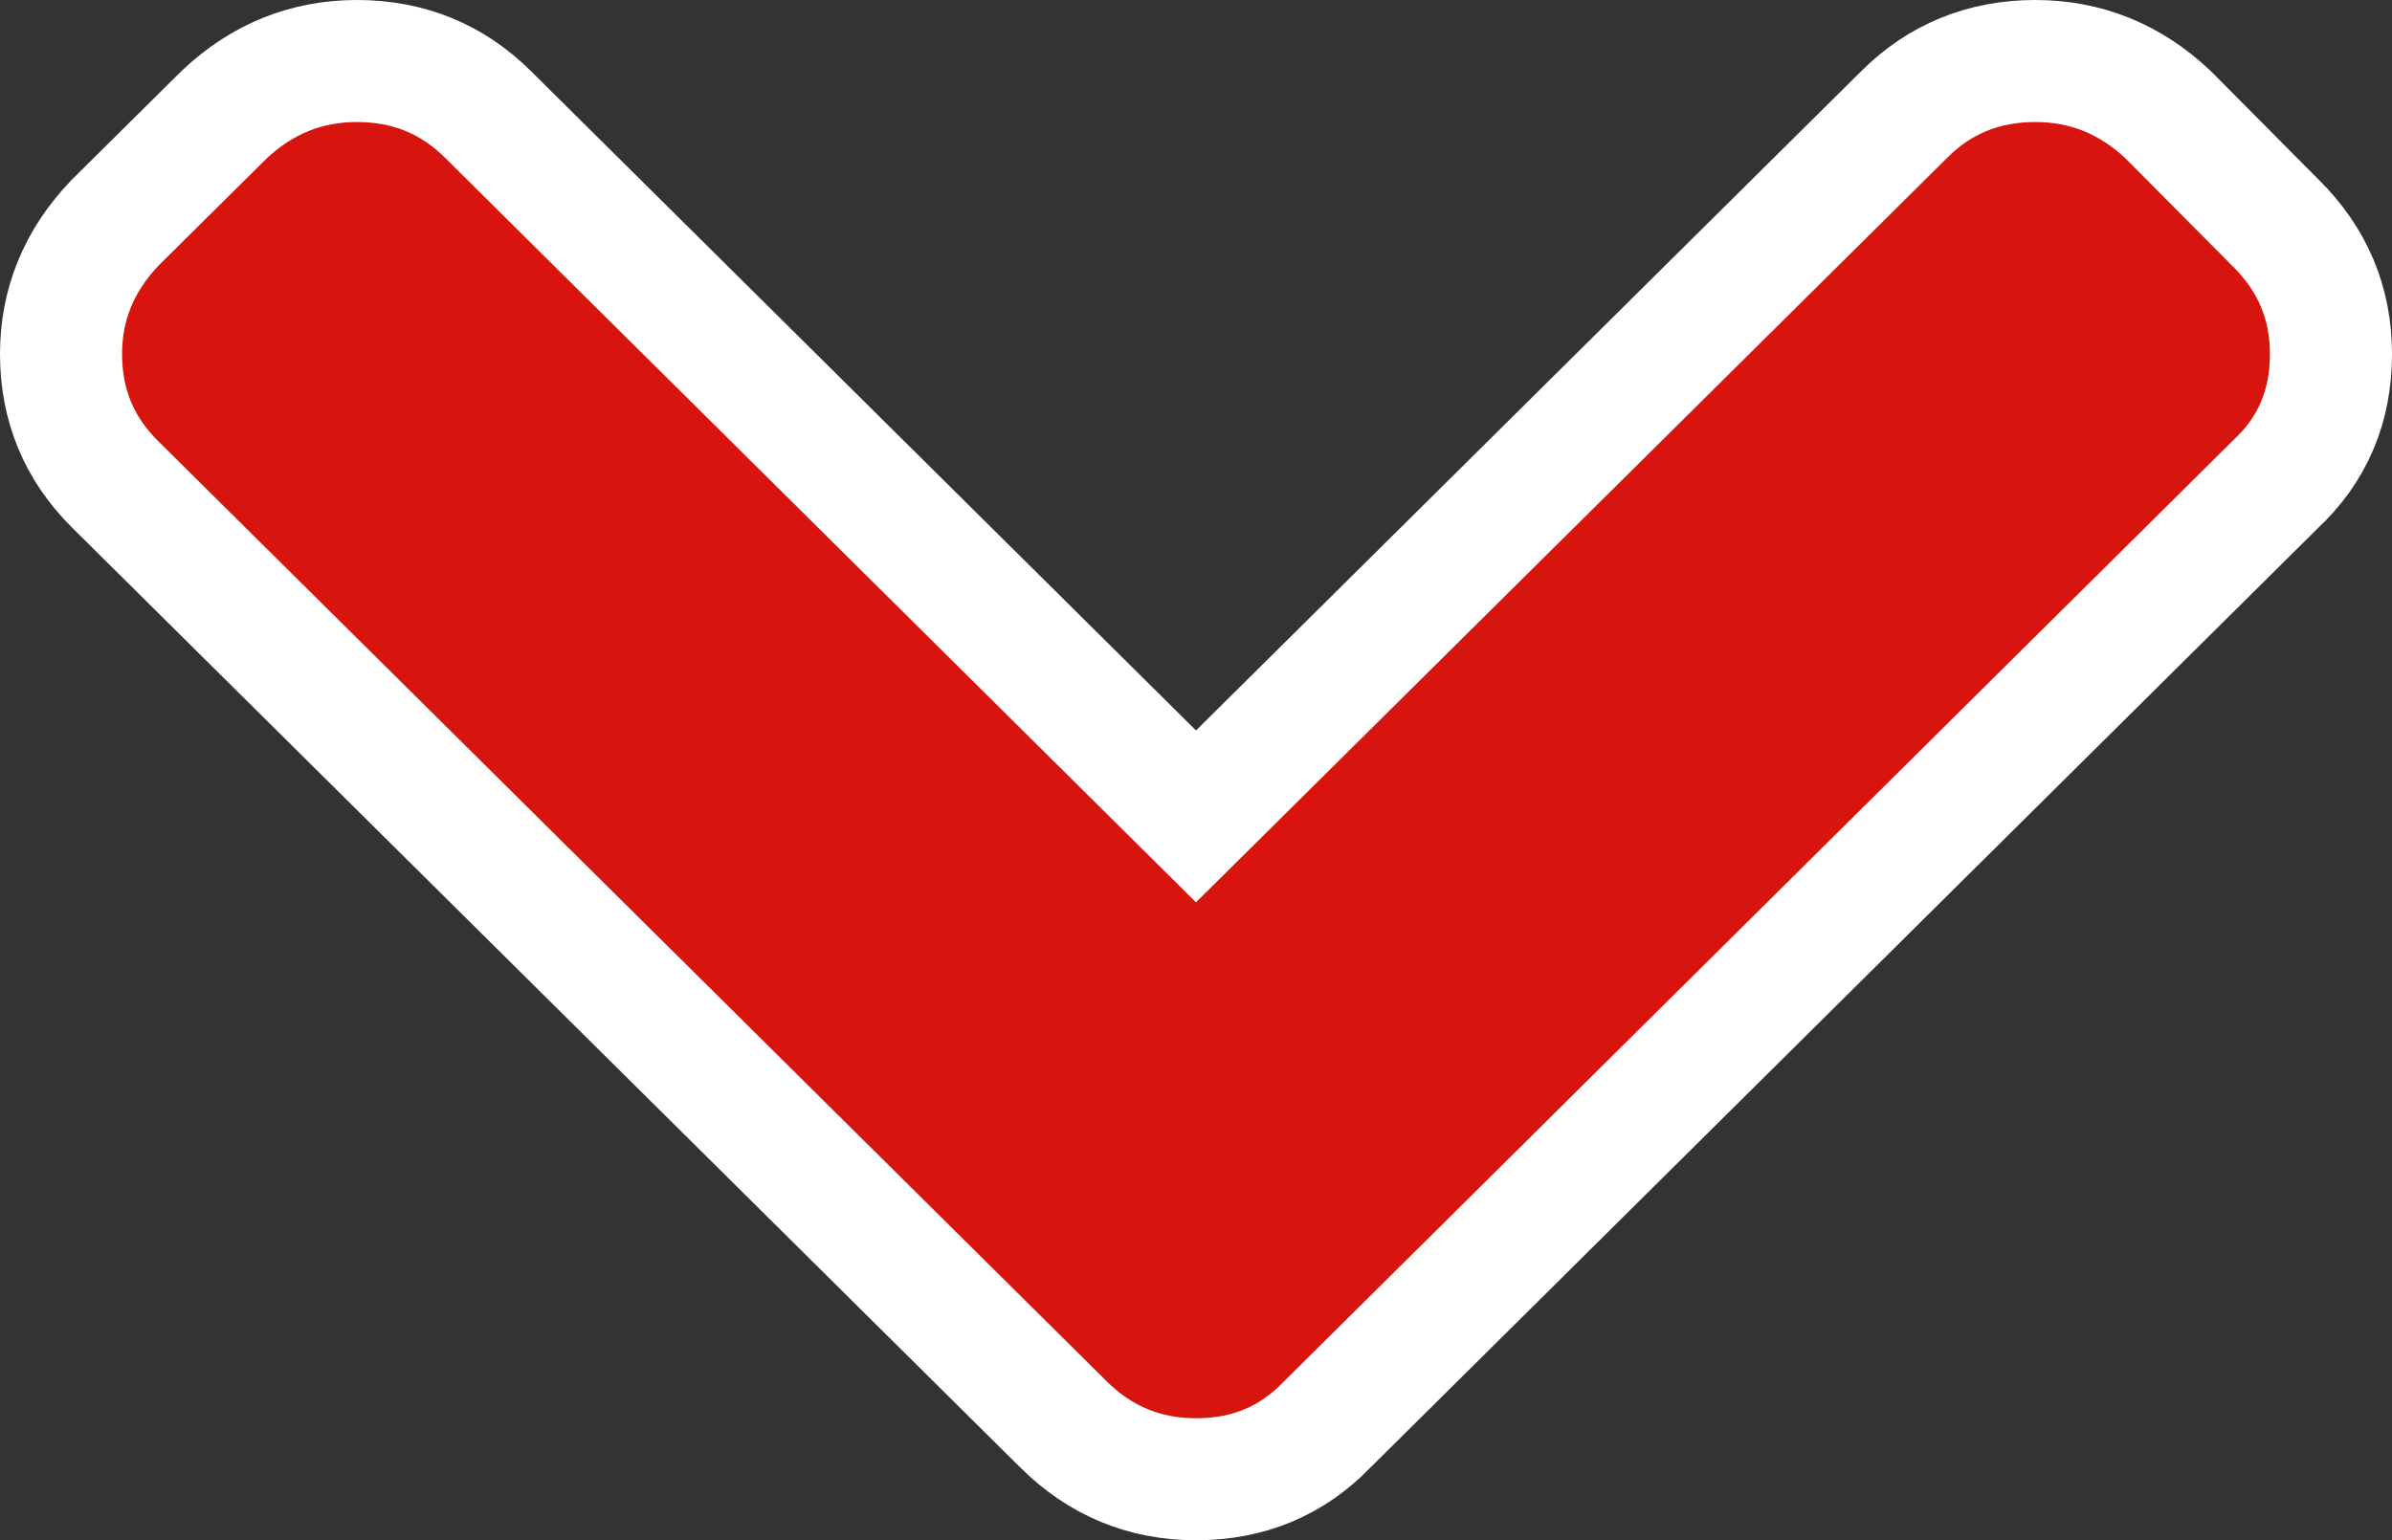
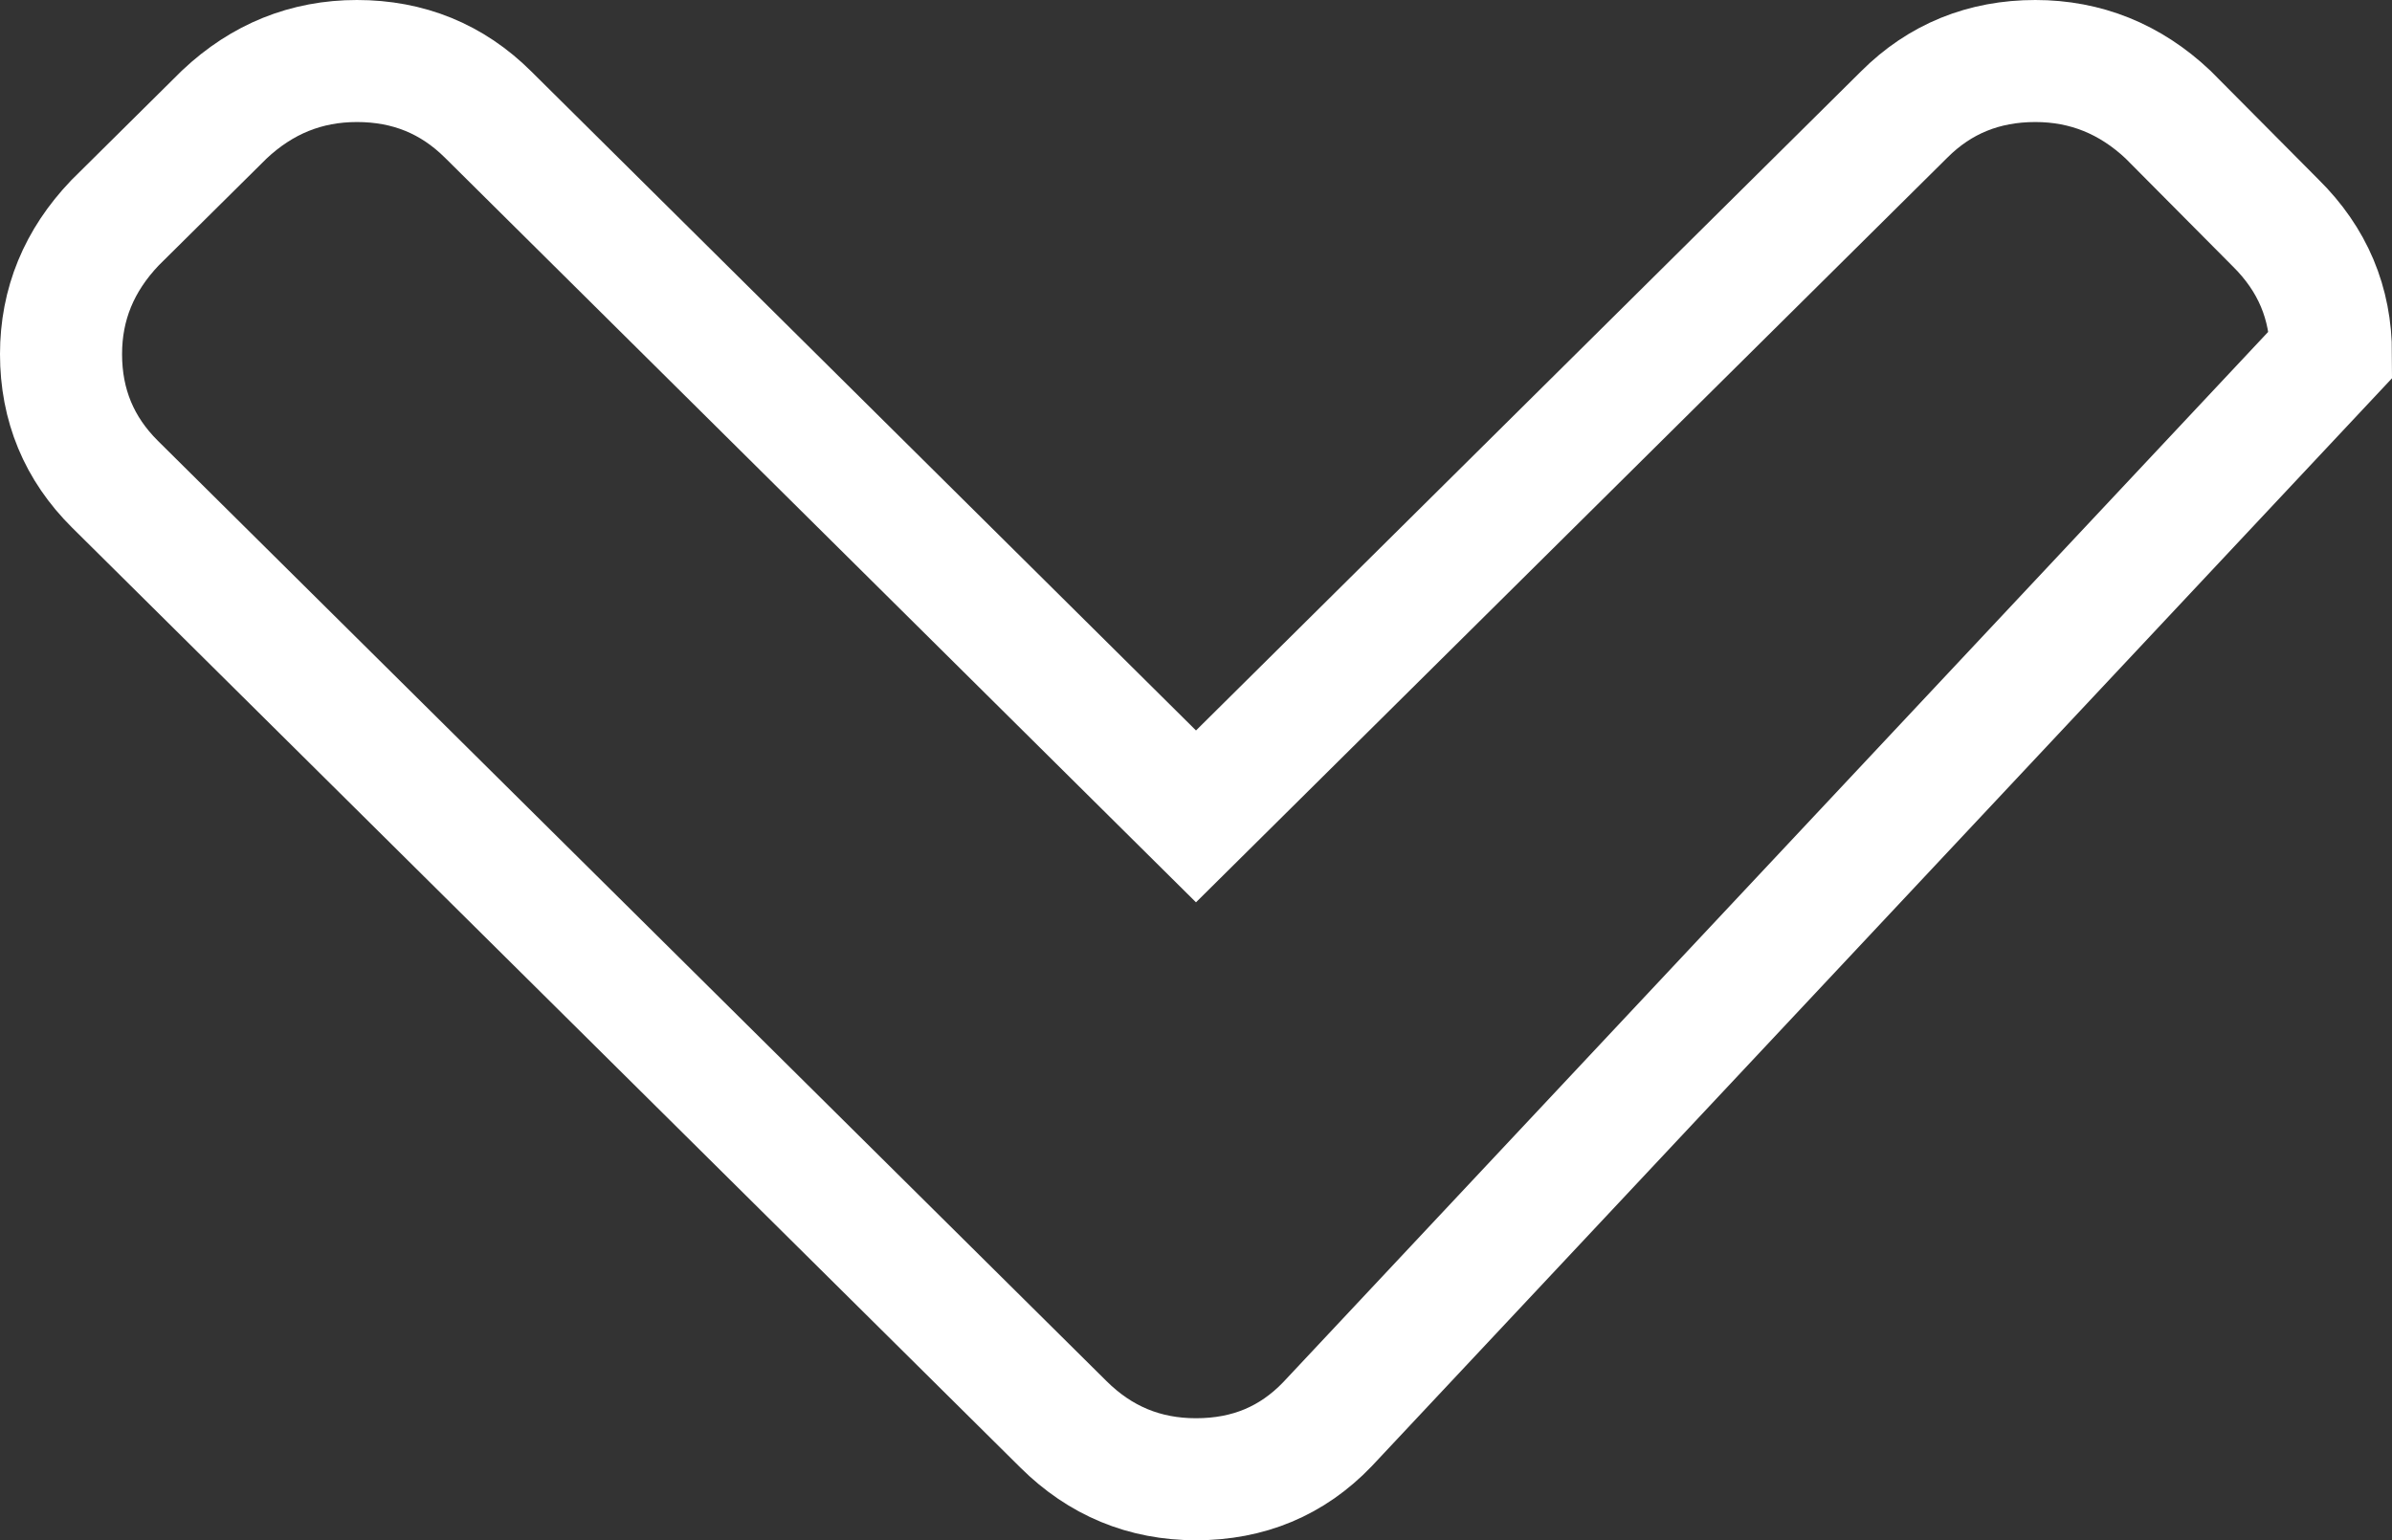
<svg xmlns="http://www.w3.org/2000/svg" width="9.798" height="6.311" viewBox="0 0 9.798 6.311" fill="none">
  <rect x="0" y="0" width="9.798" height="6.311" fill="#333333" stroke="none" />
  <desc>
			Created with Pixso.
	</desc>
  <defs />
-   <path id="Right Arrow" d="M0.471 0.913L0.919 0.469C1.074 0.323 1.255 0.25 1.462 0.25C1.673 0.25 1.852 0.323 1.999 0.469L4.899 3.345L7.8 0.469C7.946 0.323 8.126 0.25 8.337 0.25C8.543 0.25 8.725 0.323 8.88 0.469L9.321 0.913C9.473 1.063 9.548 1.242 9.548 1.451C9.548 1.664 9.473 1.842 9.321 1.984L5.437 5.836C5.293 5.986 5.114 6.061 4.899 6.061C4.688 6.061 4.507 5.986 4.356 5.836L0.471 1.984C0.324 1.838 0.25 1.66 0.25 1.451C0.25 1.246 0.324 1.067 0.471 0.913L0.471 0.913Z" fill-rule="evenodd" fill="#D7150E" />
-   <path id="Right Arrow" d="M0.919 0.469C1.074 0.323 1.255 0.25 1.462 0.25C1.673 0.25 1.852 0.323 1.999 0.469L4.899 3.345L7.8 0.469C7.946 0.323 8.126 0.25 8.337 0.25C8.543 0.25 8.725 0.323 8.88 0.469L9.321 0.913C9.473 1.063 9.548 1.242 9.548 1.451C9.548 1.664 9.473 1.842 9.321 1.984L5.437 5.836C5.293 5.986 5.114 6.061 4.899 6.061C4.688 6.061 4.507 5.986 4.356 5.836L0.471 1.984C0.324 1.838 0.25 1.66 0.25 1.451C0.25 1.246 0.324 1.067 0.471 0.913L0.471 0.913L0.919 0.469Z" stroke="#FFFFFF" stroke-width="0.5" />
+   <path id="Right Arrow" d="M0.919 0.469C1.074 0.323 1.255 0.25 1.462 0.25C1.673 0.25 1.852 0.323 1.999 0.469L4.899 3.345L7.8 0.469C7.946 0.323 8.126 0.25 8.337 0.25C8.543 0.25 8.725 0.323 8.88 0.469L9.321 0.913C9.473 1.063 9.548 1.242 9.548 1.451L5.437 5.836C5.293 5.986 5.114 6.061 4.899 6.061C4.688 6.061 4.507 5.986 4.356 5.836L0.471 1.984C0.324 1.838 0.25 1.66 0.25 1.451C0.25 1.246 0.324 1.067 0.471 0.913L0.471 0.913L0.919 0.469Z" stroke="#FFFFFF" stroke-width="0.5" />
</svg>